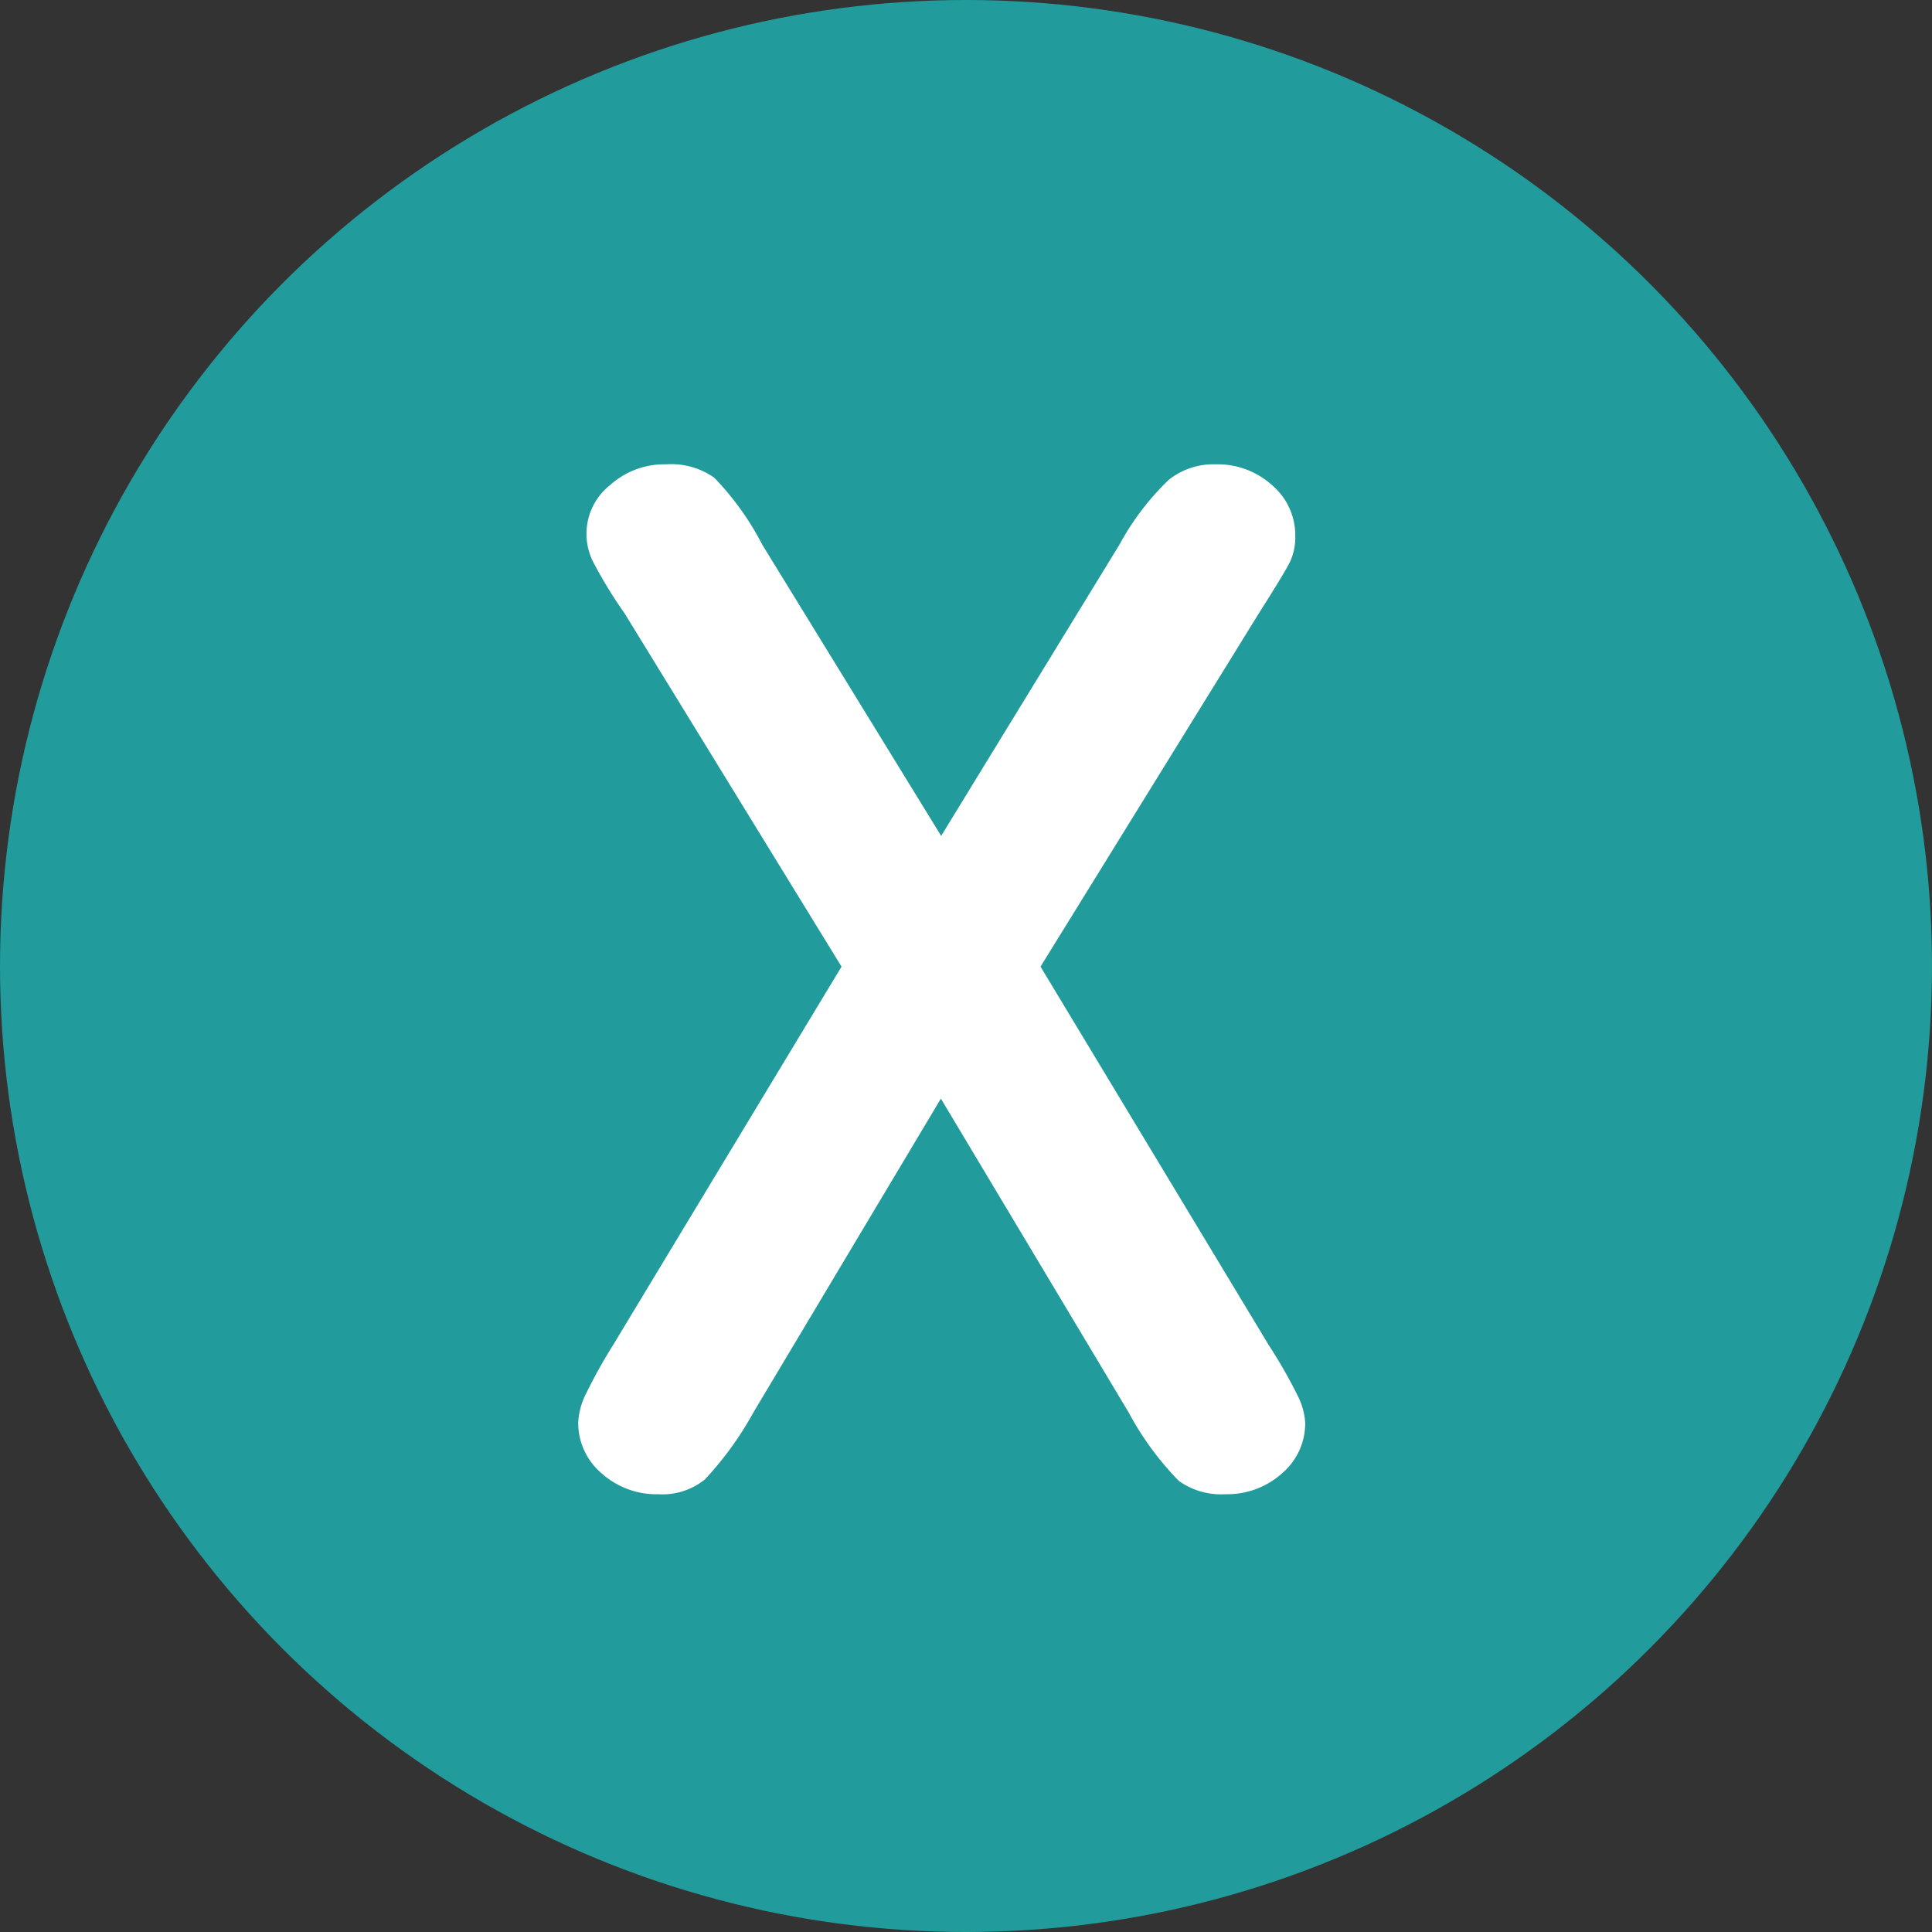
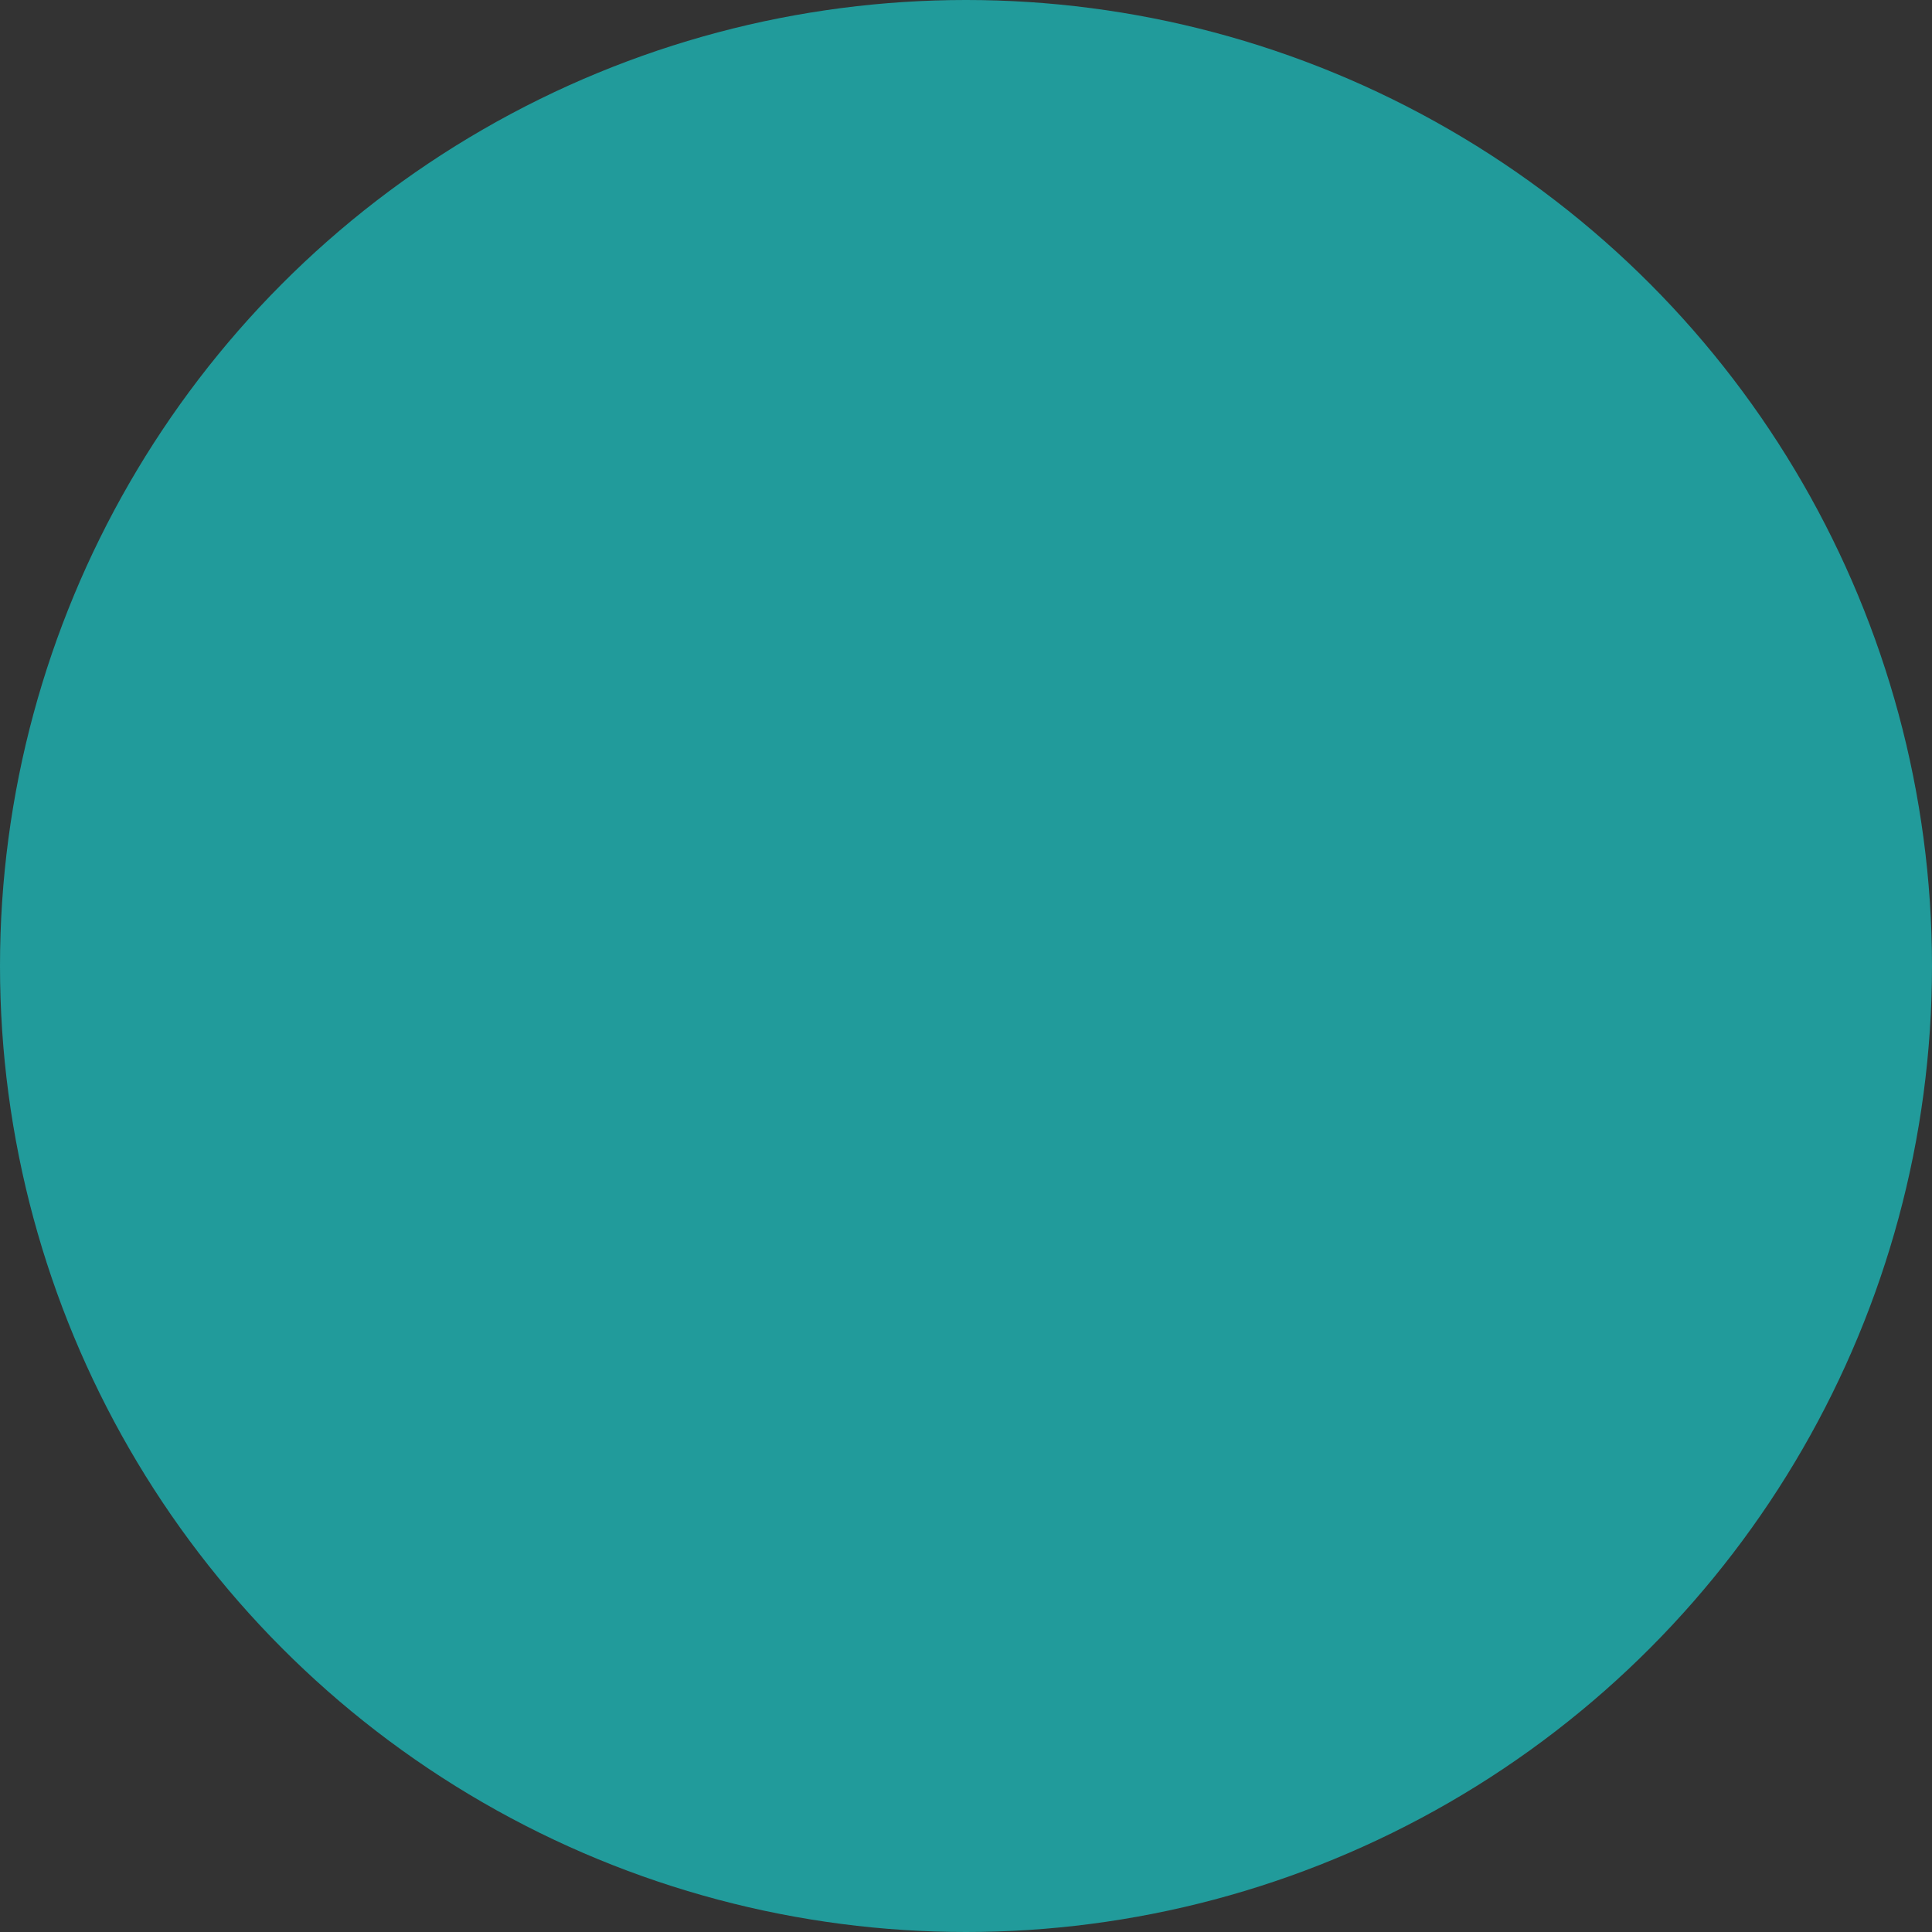
<svg xmlns="http://www.w3.org/2000/svg" id="群組_16" data-name="群組 16" width="70" height="70" viewBox="0 0 70 70">
  <rect x="0" y="0" width="70" height="70" fill="#333333" stroke="none" />
  <defs>
    <style>
      .cls-1 {
        fill: #219b9b;
      }

      .cls-2 {
        fill: #fff;
        fill-rule: evenodd;
      }
    </style>
  </defs>
  <circle id="橢圓_1" data-name="橢圓 1" class="cls-1" cx="35" cy="35" r="35" />
-   <path id="X" class="cls-2" d="M1192.9,267.187a10.863,10.863,0,0,0,1.81,2.468,2.625,2.625,0,0,0,1.69.483,2.966,2.966,0,0,0,2.05-.756,2.379,2.379,0,0,0,.84-1.836,2.5,2.5,0,0,0-.27-0.972,17.919,17.919,0,0,0-1.05-1.836l-8.27-13.715,7.91-12.8q0.96-1.51,1.14-1.89a2.119,2.119,0,0,0,.18-0.918,2.382,2.382,0,0,0-.84-1.836,2.941,2.941,0,0,0-2.04-.756,2.609,2.609,0,0,0-1.71.566,9.622,9.622,0,0,0-1.78,2.344l-6.46,10.553-6.48-10.549a10.268,10.268,0,0,0-1.74-2.428,2.708,2.708,0,0,0-1.74-.486,2.941,2.941,0,0,0-2.04.756,2.252,2.252,0,0,0-.58,2.835,16.259,16.259,0,0,0,1.11,1.809l7.86,12.8-8.28,13.716a19.173,19.173,0,0,0-.99,1.782,2.563,2.563,0,0,0-.27,1.026,2.389,2.389,0,0,0,.85,1.836,2.966,2.966,0,0,0,2.05.756,2.442,2.442,0,0,0,1.69-.537,12.019,12.019,0,0,0,1.75-2.414l6.8-11.383Z" transform="translate(-1152 -216)" />
</svg>